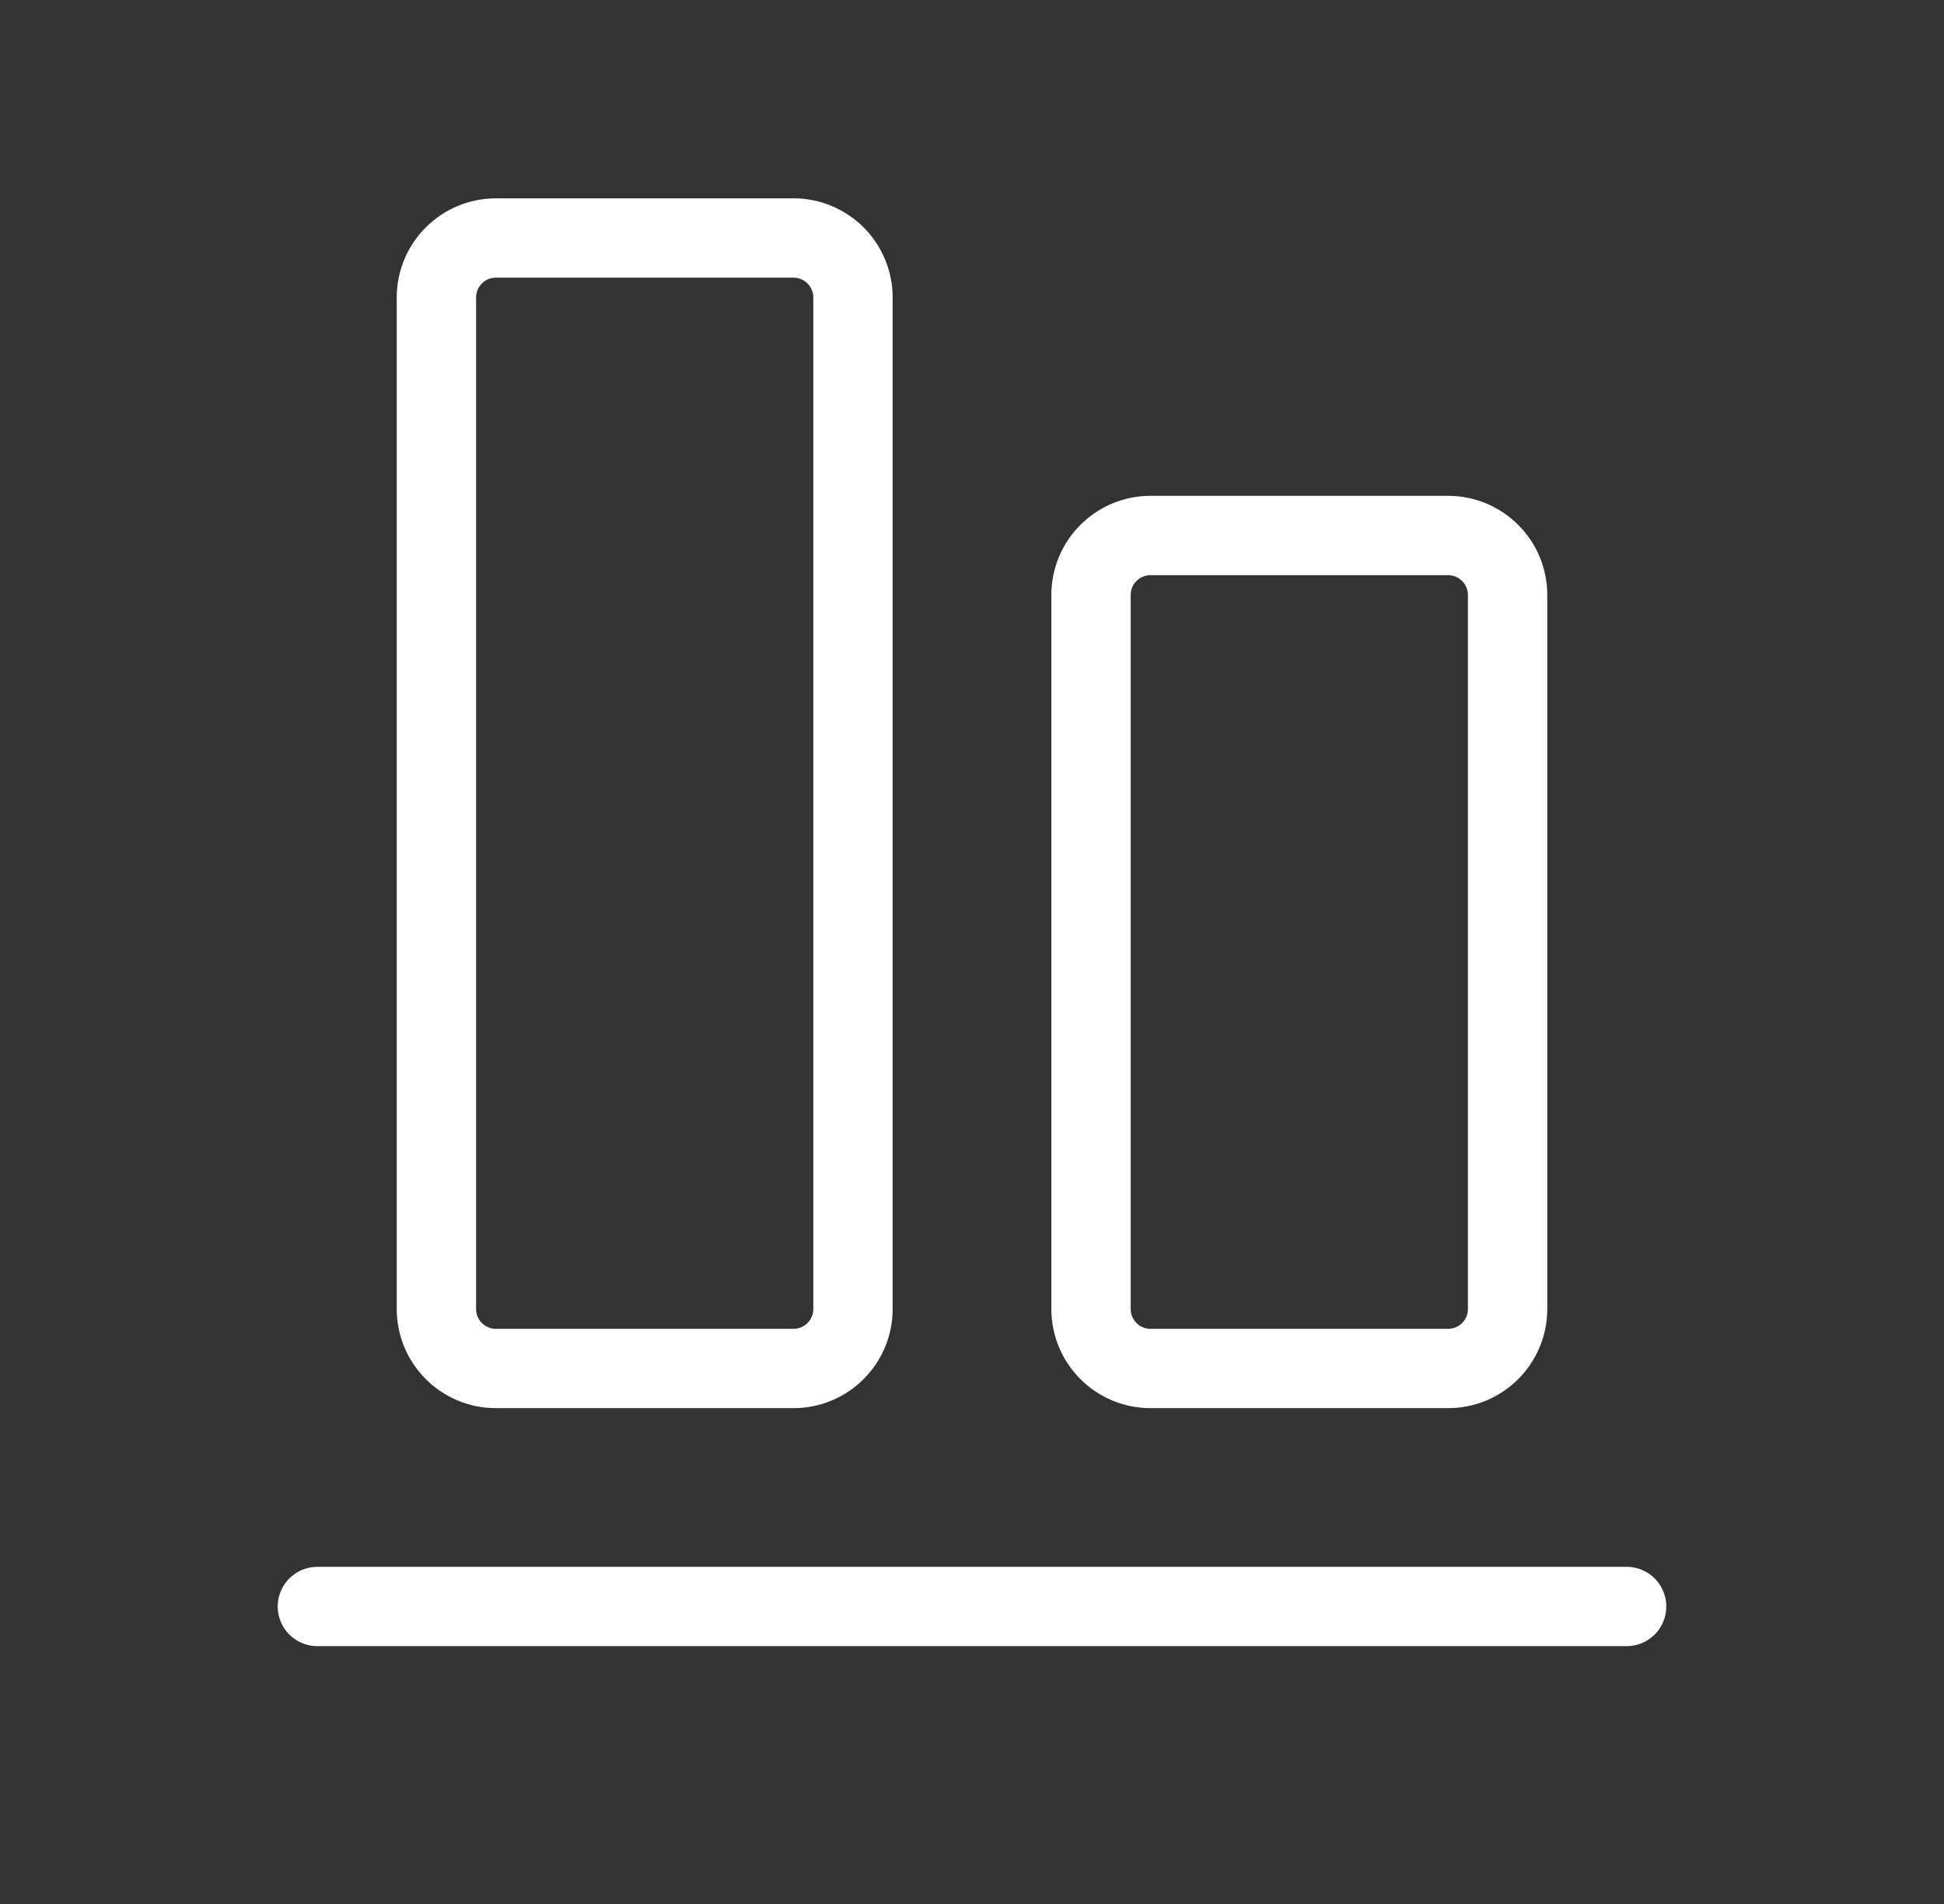
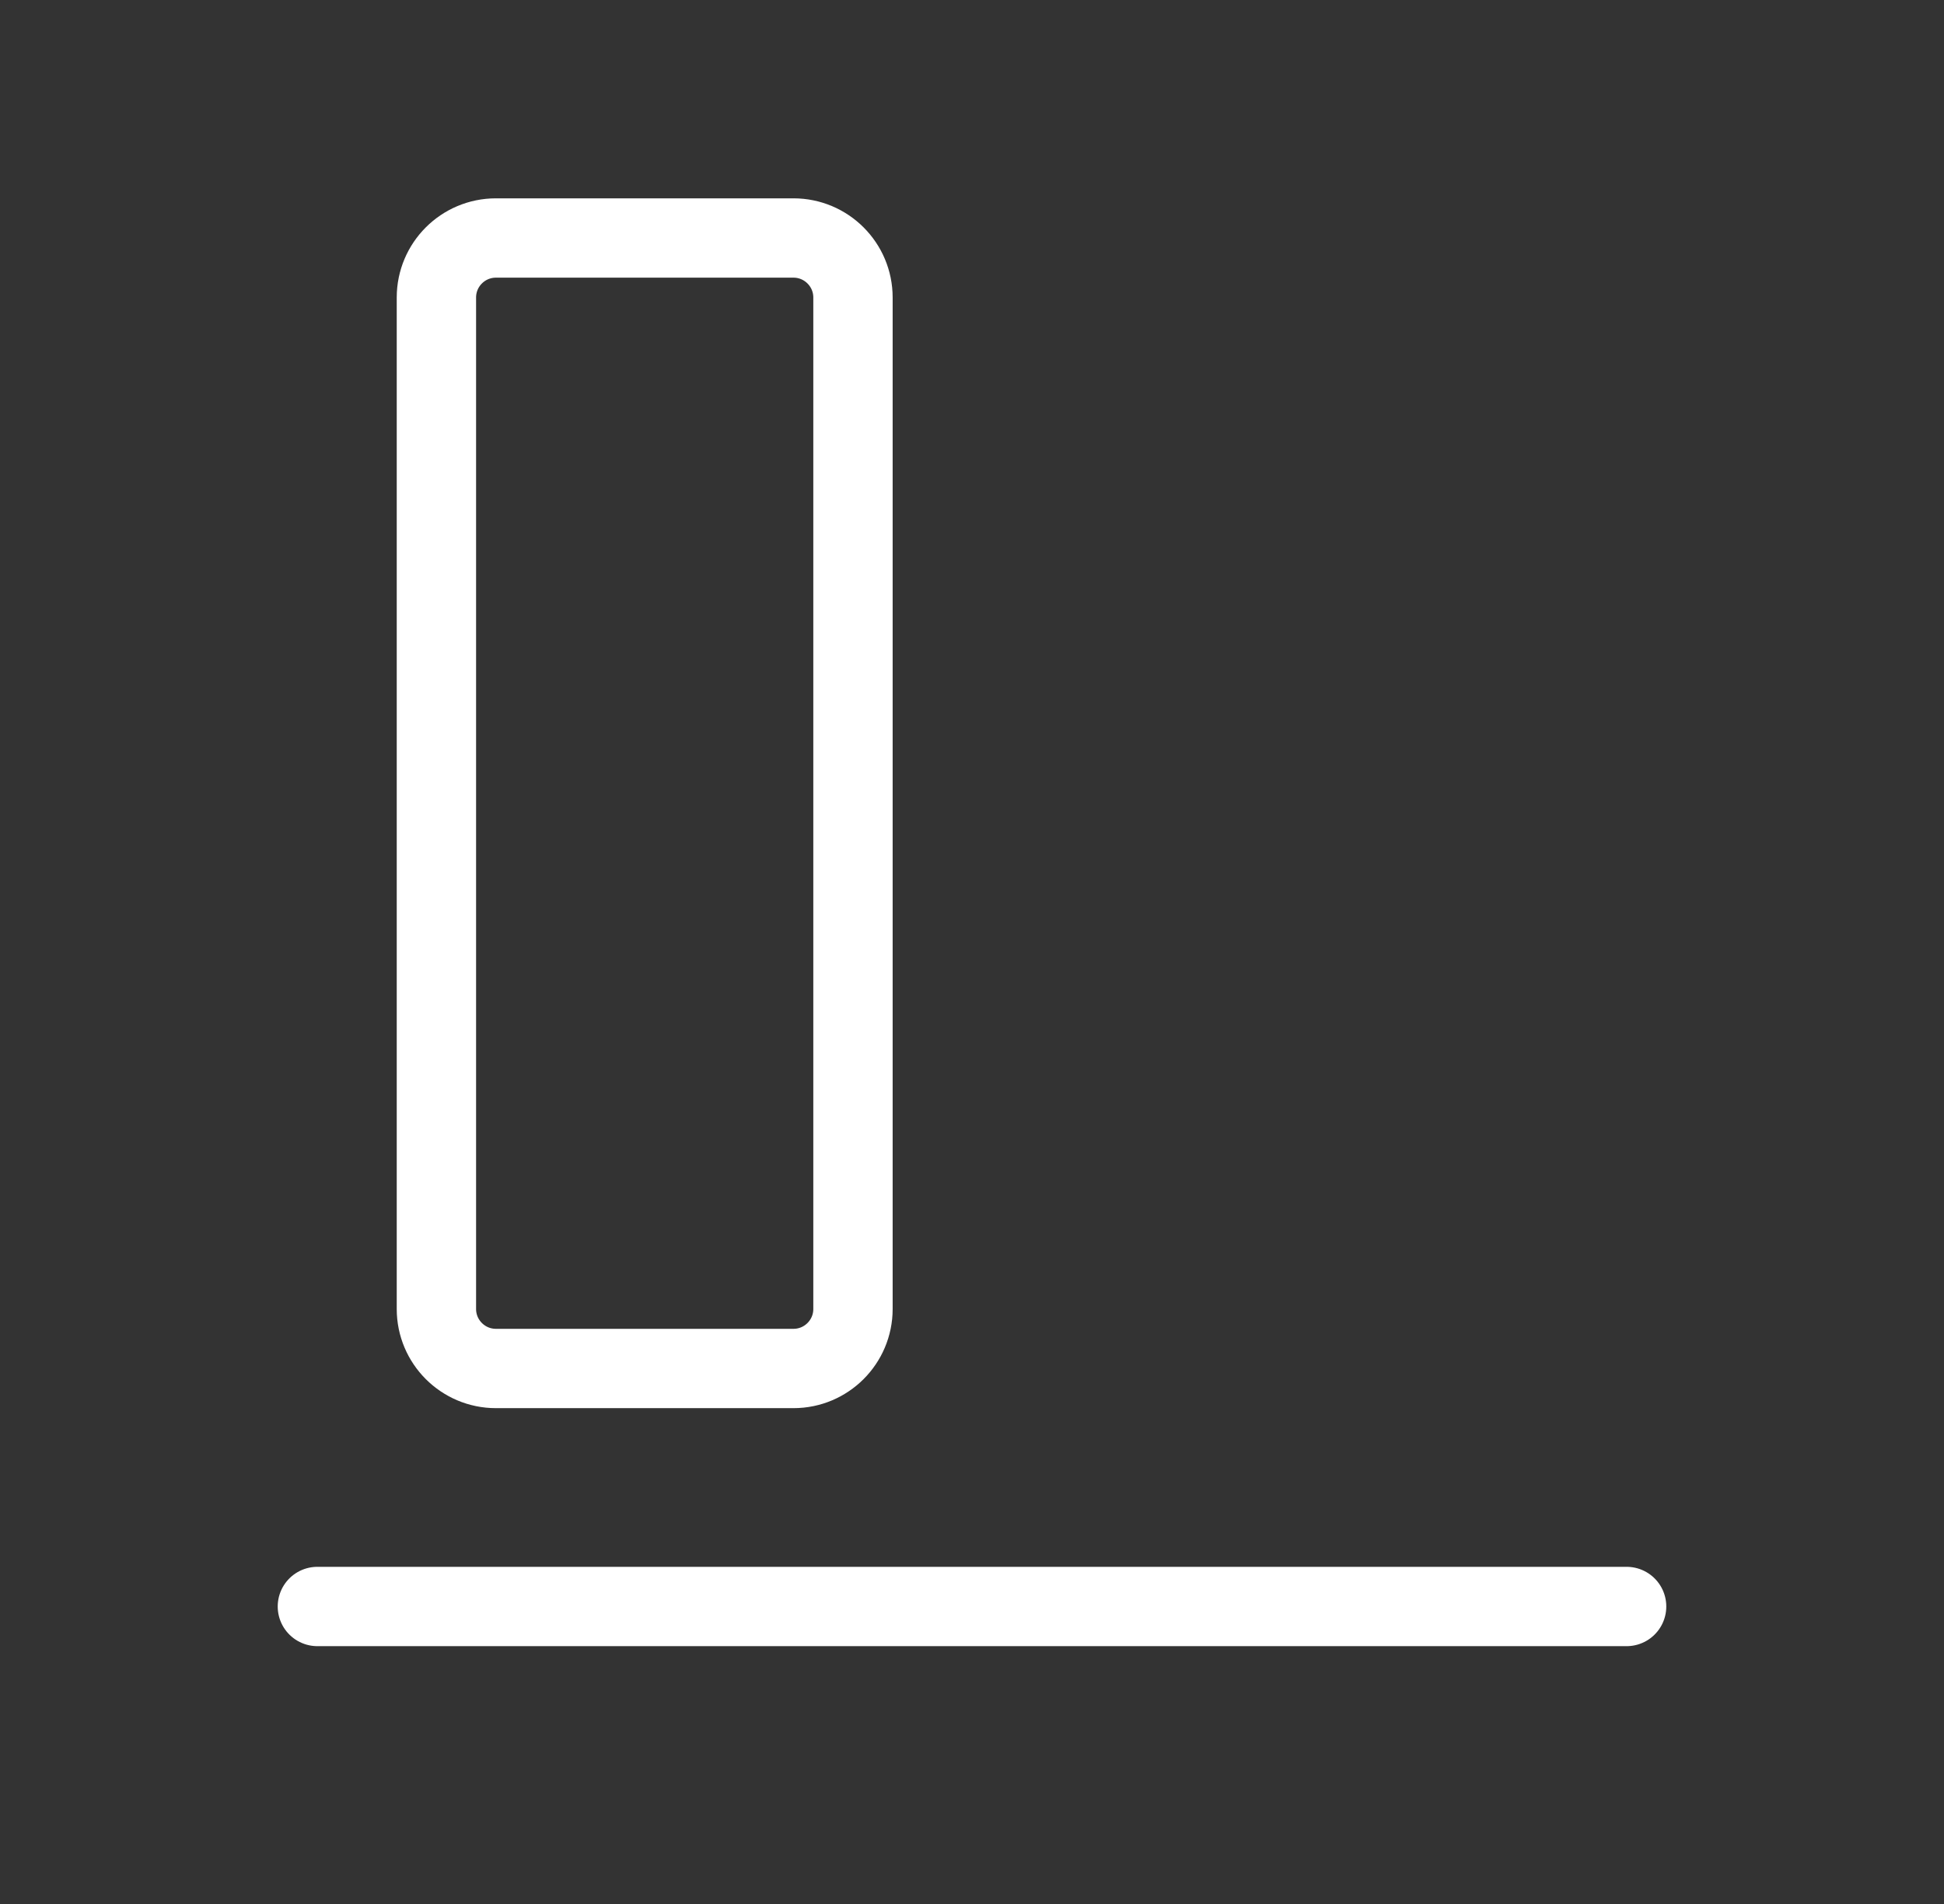
<svg xmlns="http://www.w3.org/2000/svg" width="49" height="48" viewBox="0 0 49 48" fill="none">
  <rect x="0" y="0" width="49" height="48" fill="#333333" stroke="none" />
  <path d="M41 40.5H8" stroke="white" stroke-width="2" stroke-linecap="round" stroke-linejoin="round" />
-   <path d="M27.5 15V33C27.5 33.828 28.172 34.5 29 34.5H36.5C37.328 34.5 38 33.828 38 33V15C38 14.172 37.328 13.5 36.5 13.5H29C28.172 13.5 27.5 14.172 27.5 15Z" stroke="white" stroke-width="2" stroke-linecap="round" stroke-linejoin="round" />
  <path d="M20 6H12.5C11.672 6 11 6.672 11 7.5V33C11 33.828 11.672 34.5 12.5 34.5H20C20.828 34.5 21.5 33.828 21.5 33V7.5C21.5 6.672 20.828 6 20 6Z" stroke="white" stroke-width="2" stroke-linecap="round" stroke-linejoin="round" />
</svg>